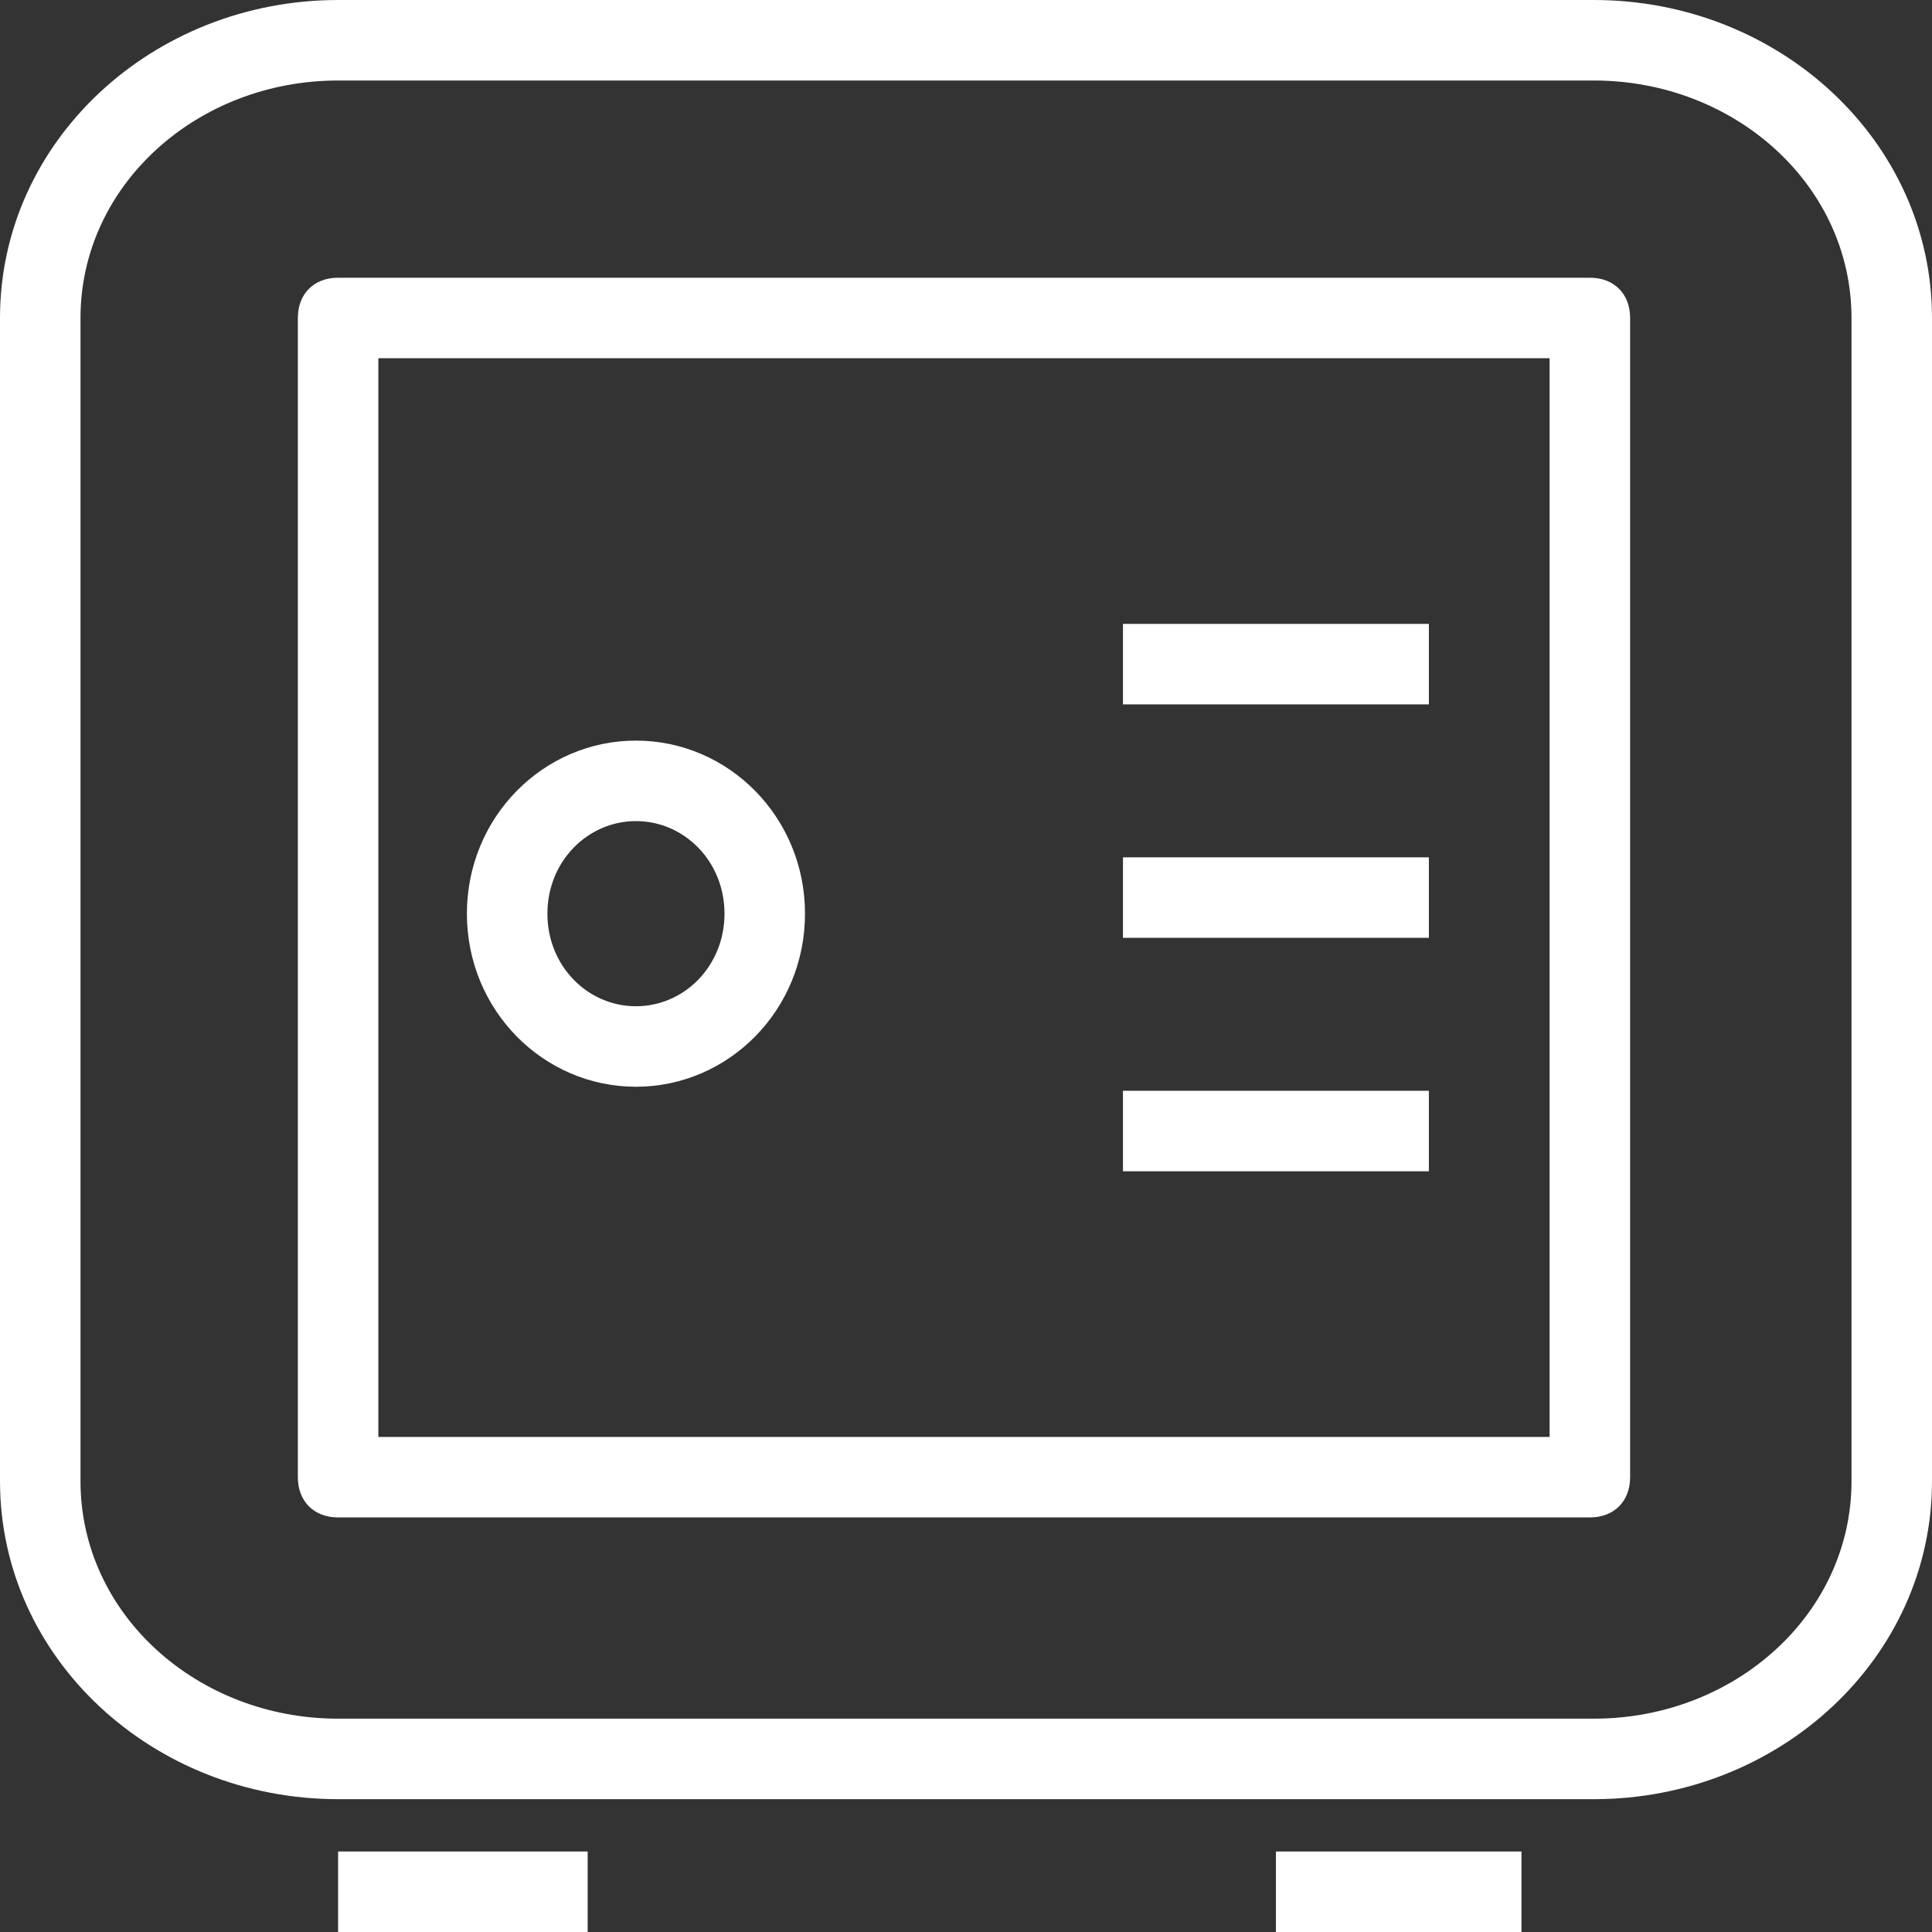
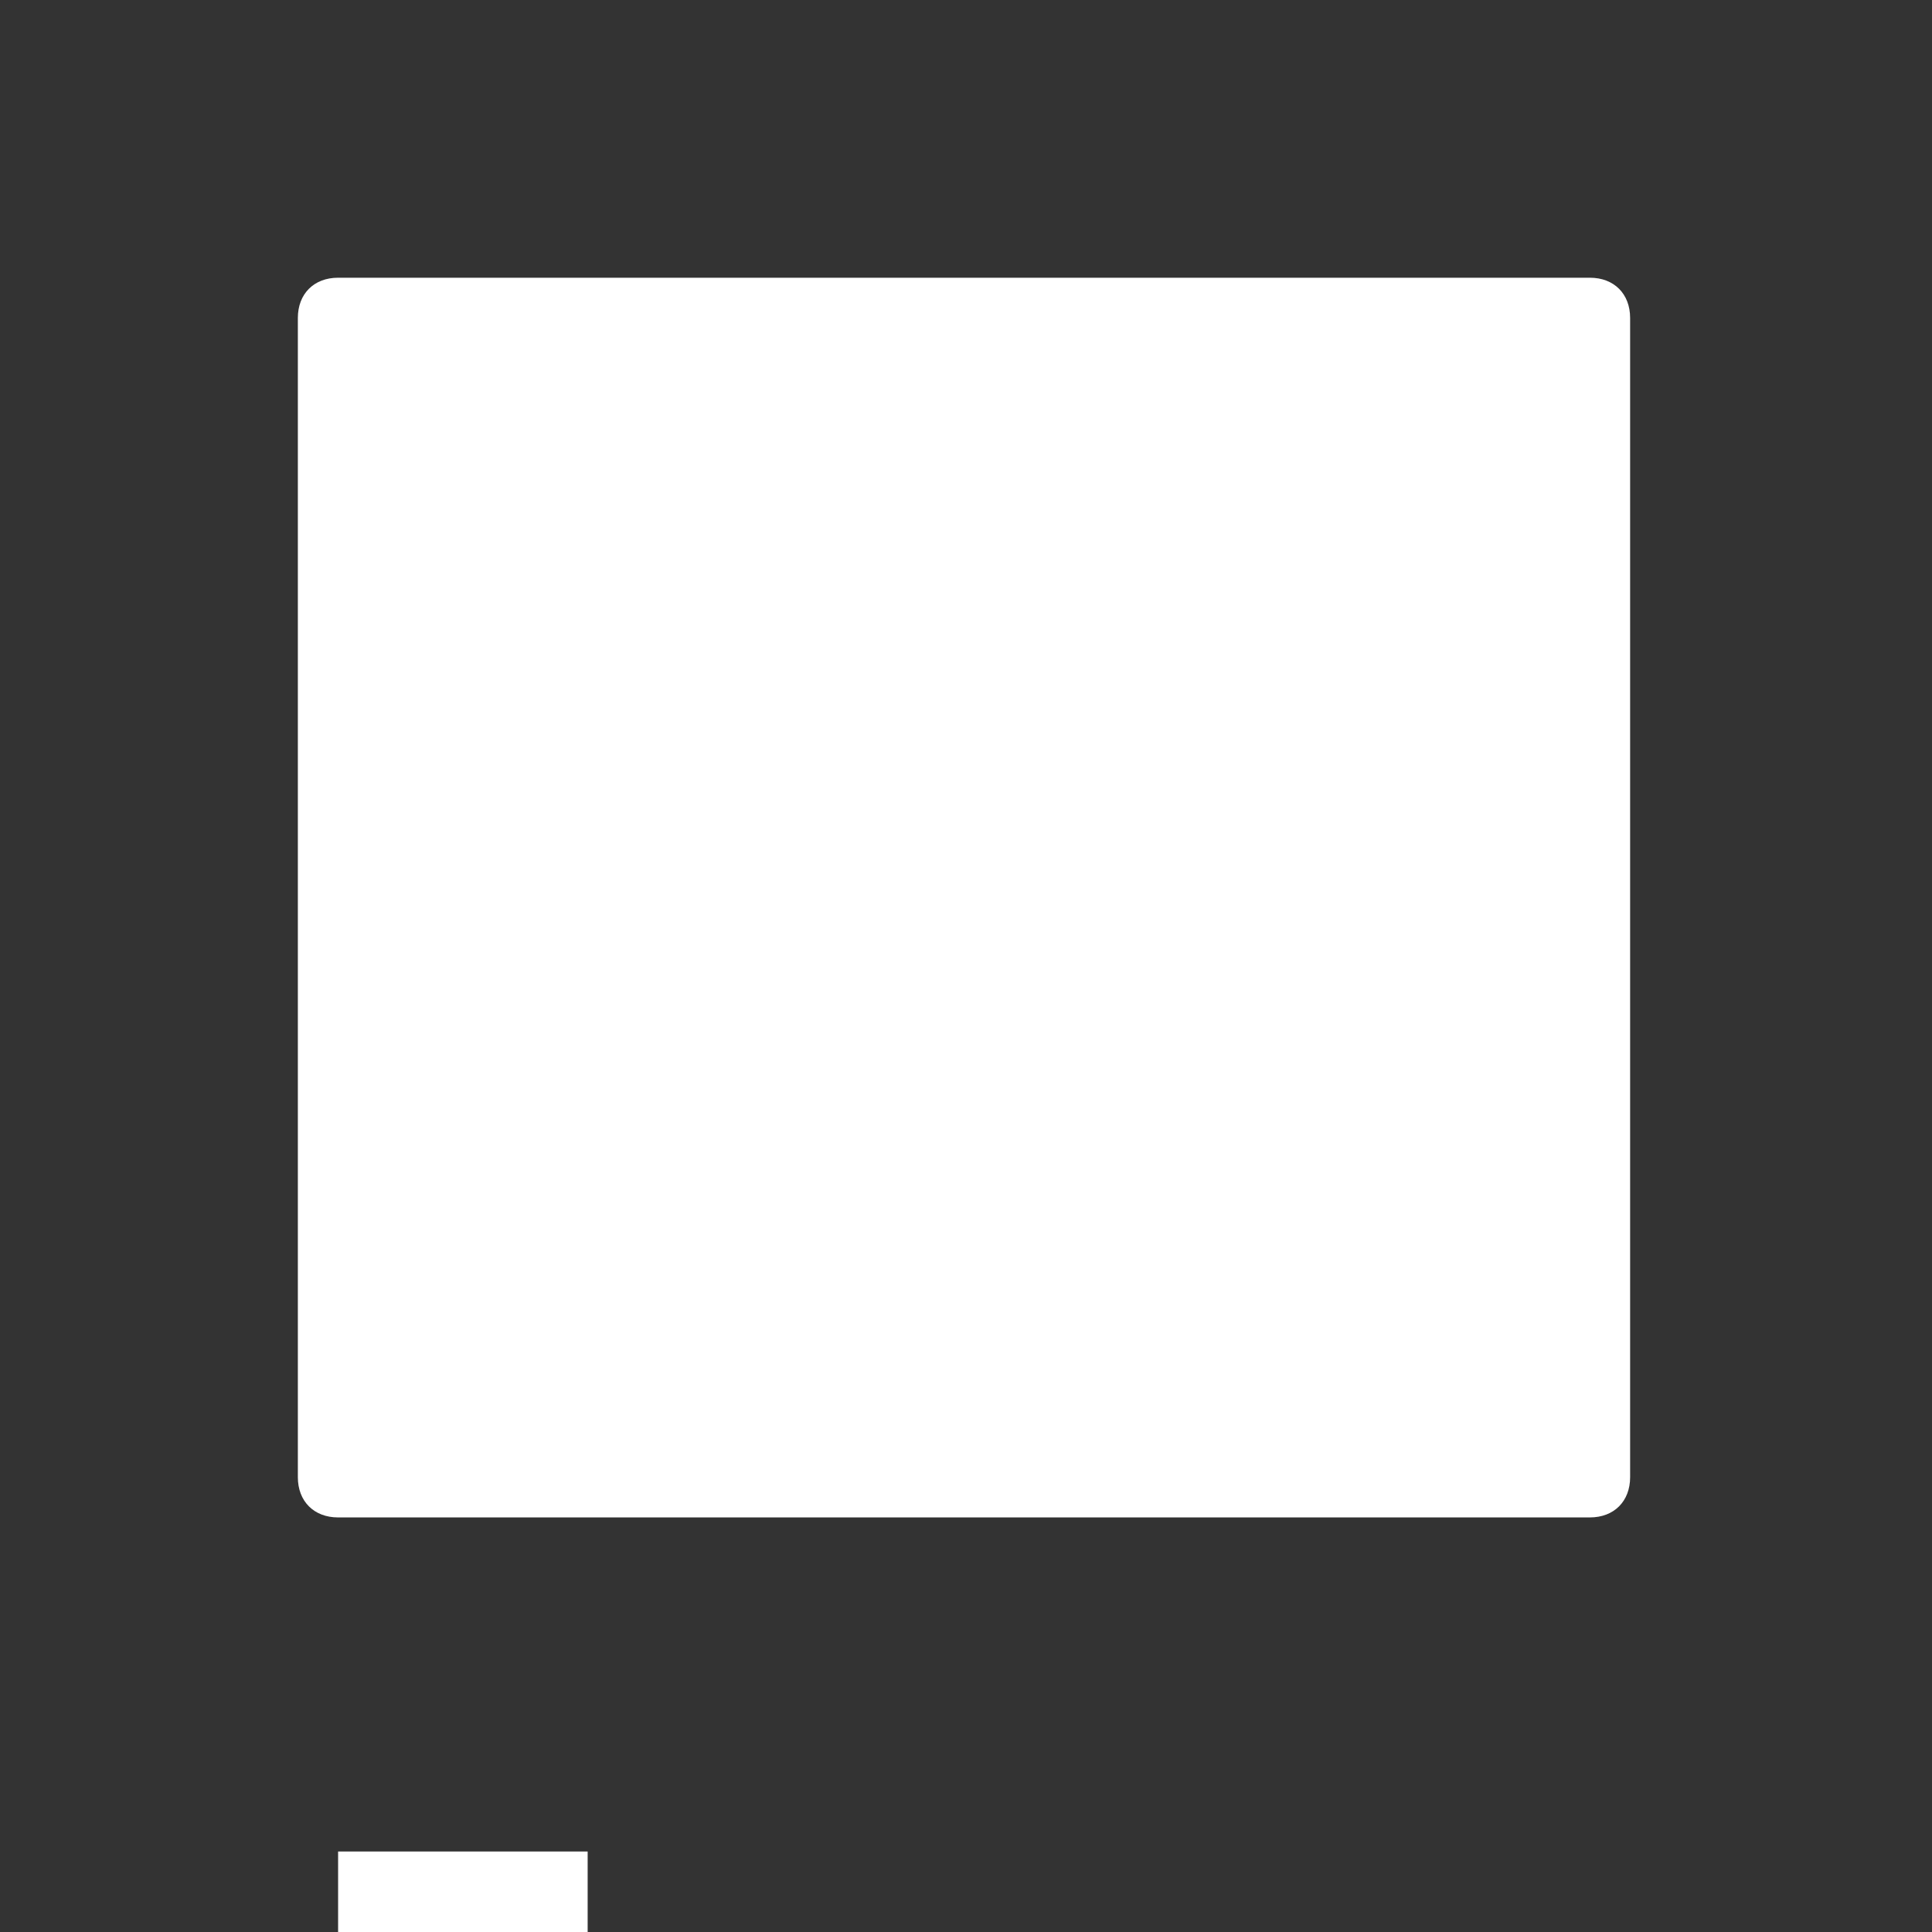
<svg xmlns="http://www.w3.org/2000/svg" version="1.1" id="Layer_1" x="0px" y="0px" viewBox="0 0 48 48" style="enable-background:new 0 0 48 48;" xml:space="preserve">
  <rect x="0" y="0" width="48" height="48" fill="#333333" stroke="none" />
  <style type="text/css">
	.st0{fill:#FFFFFF;}
</style>
  <g>
-     <path class="st0" d="M39.6,44.7H8.4c-4.6,0-8.4-3.5-8.4-7.9V7.9C0,3.5,3.8,0,8.4,0h31.2C44.2,0,48,3.5,48,7.9v28.9   C48,41.2,44.2,44.7,39.6,44.7z M8.4,2C4.9,2,2,4.6,2,7.9v28.9c0,3.3,2.9,5.9,6.4,5.9h31.2c3.5,0,6.4-2.6,6.4-5.9V7.9   C46,4.6,43.1,2,39.6,2H8.4z" />
-     <path class="st0" d="M39.5,37.7H8.4c-0.6,0-1-0.4-1-1V7.9c0-0.6,0.4-1,1-1h31.1c0.6,0,1,0.4,1,1v28.8   C40.5,37.3,40.1,37.7,39.5,37.7z M9.4,35.7h29.1V8.9H9.4V35.7z" />
-     <path class="st0" d="M15.8,27c-2.3,0-4.2-1.9-4.2-4.3s1.9-4.3,4.2-4.3s4.2,1.9,4.2,4.3S18.1,27,15.8,27z M15.8,20.4   c-1.2,0-2.2,1-2.2,2.3s1,2.3,2.2,2.3s2.2-1,2.2-2.3S17,20.4,15.8,20.4z" />
+     <path class="st0" d="M39.5,37.7H8.4c-0.6,0-1-0.4-1-1V7.9c0-0.6,0.4-1,1-1h31.1c0.6,0,1,0.4,1,1v28.8   C40.5,37.3,40.1,37.7,39.5,37.7z M9.4,35.7V8.9H9.4V35.7z" />
    <g>
-       <rect x="27.9" y="15.5" class="st0" width="7.6" height="2" />
      <rect x="27.9" y="21.3" class="st0" width="7.6" height="2" />
-       <rect x="27.9" y="27.1" class="st0" width="7.6" height="2" />
    </g>
    <rect x="8.4" y="46" class="st0" width="6.2" height="2" />
-     <rect x="31.7" y="46" class="st0" width="6.1" height="2" />
  </g>
</svg>